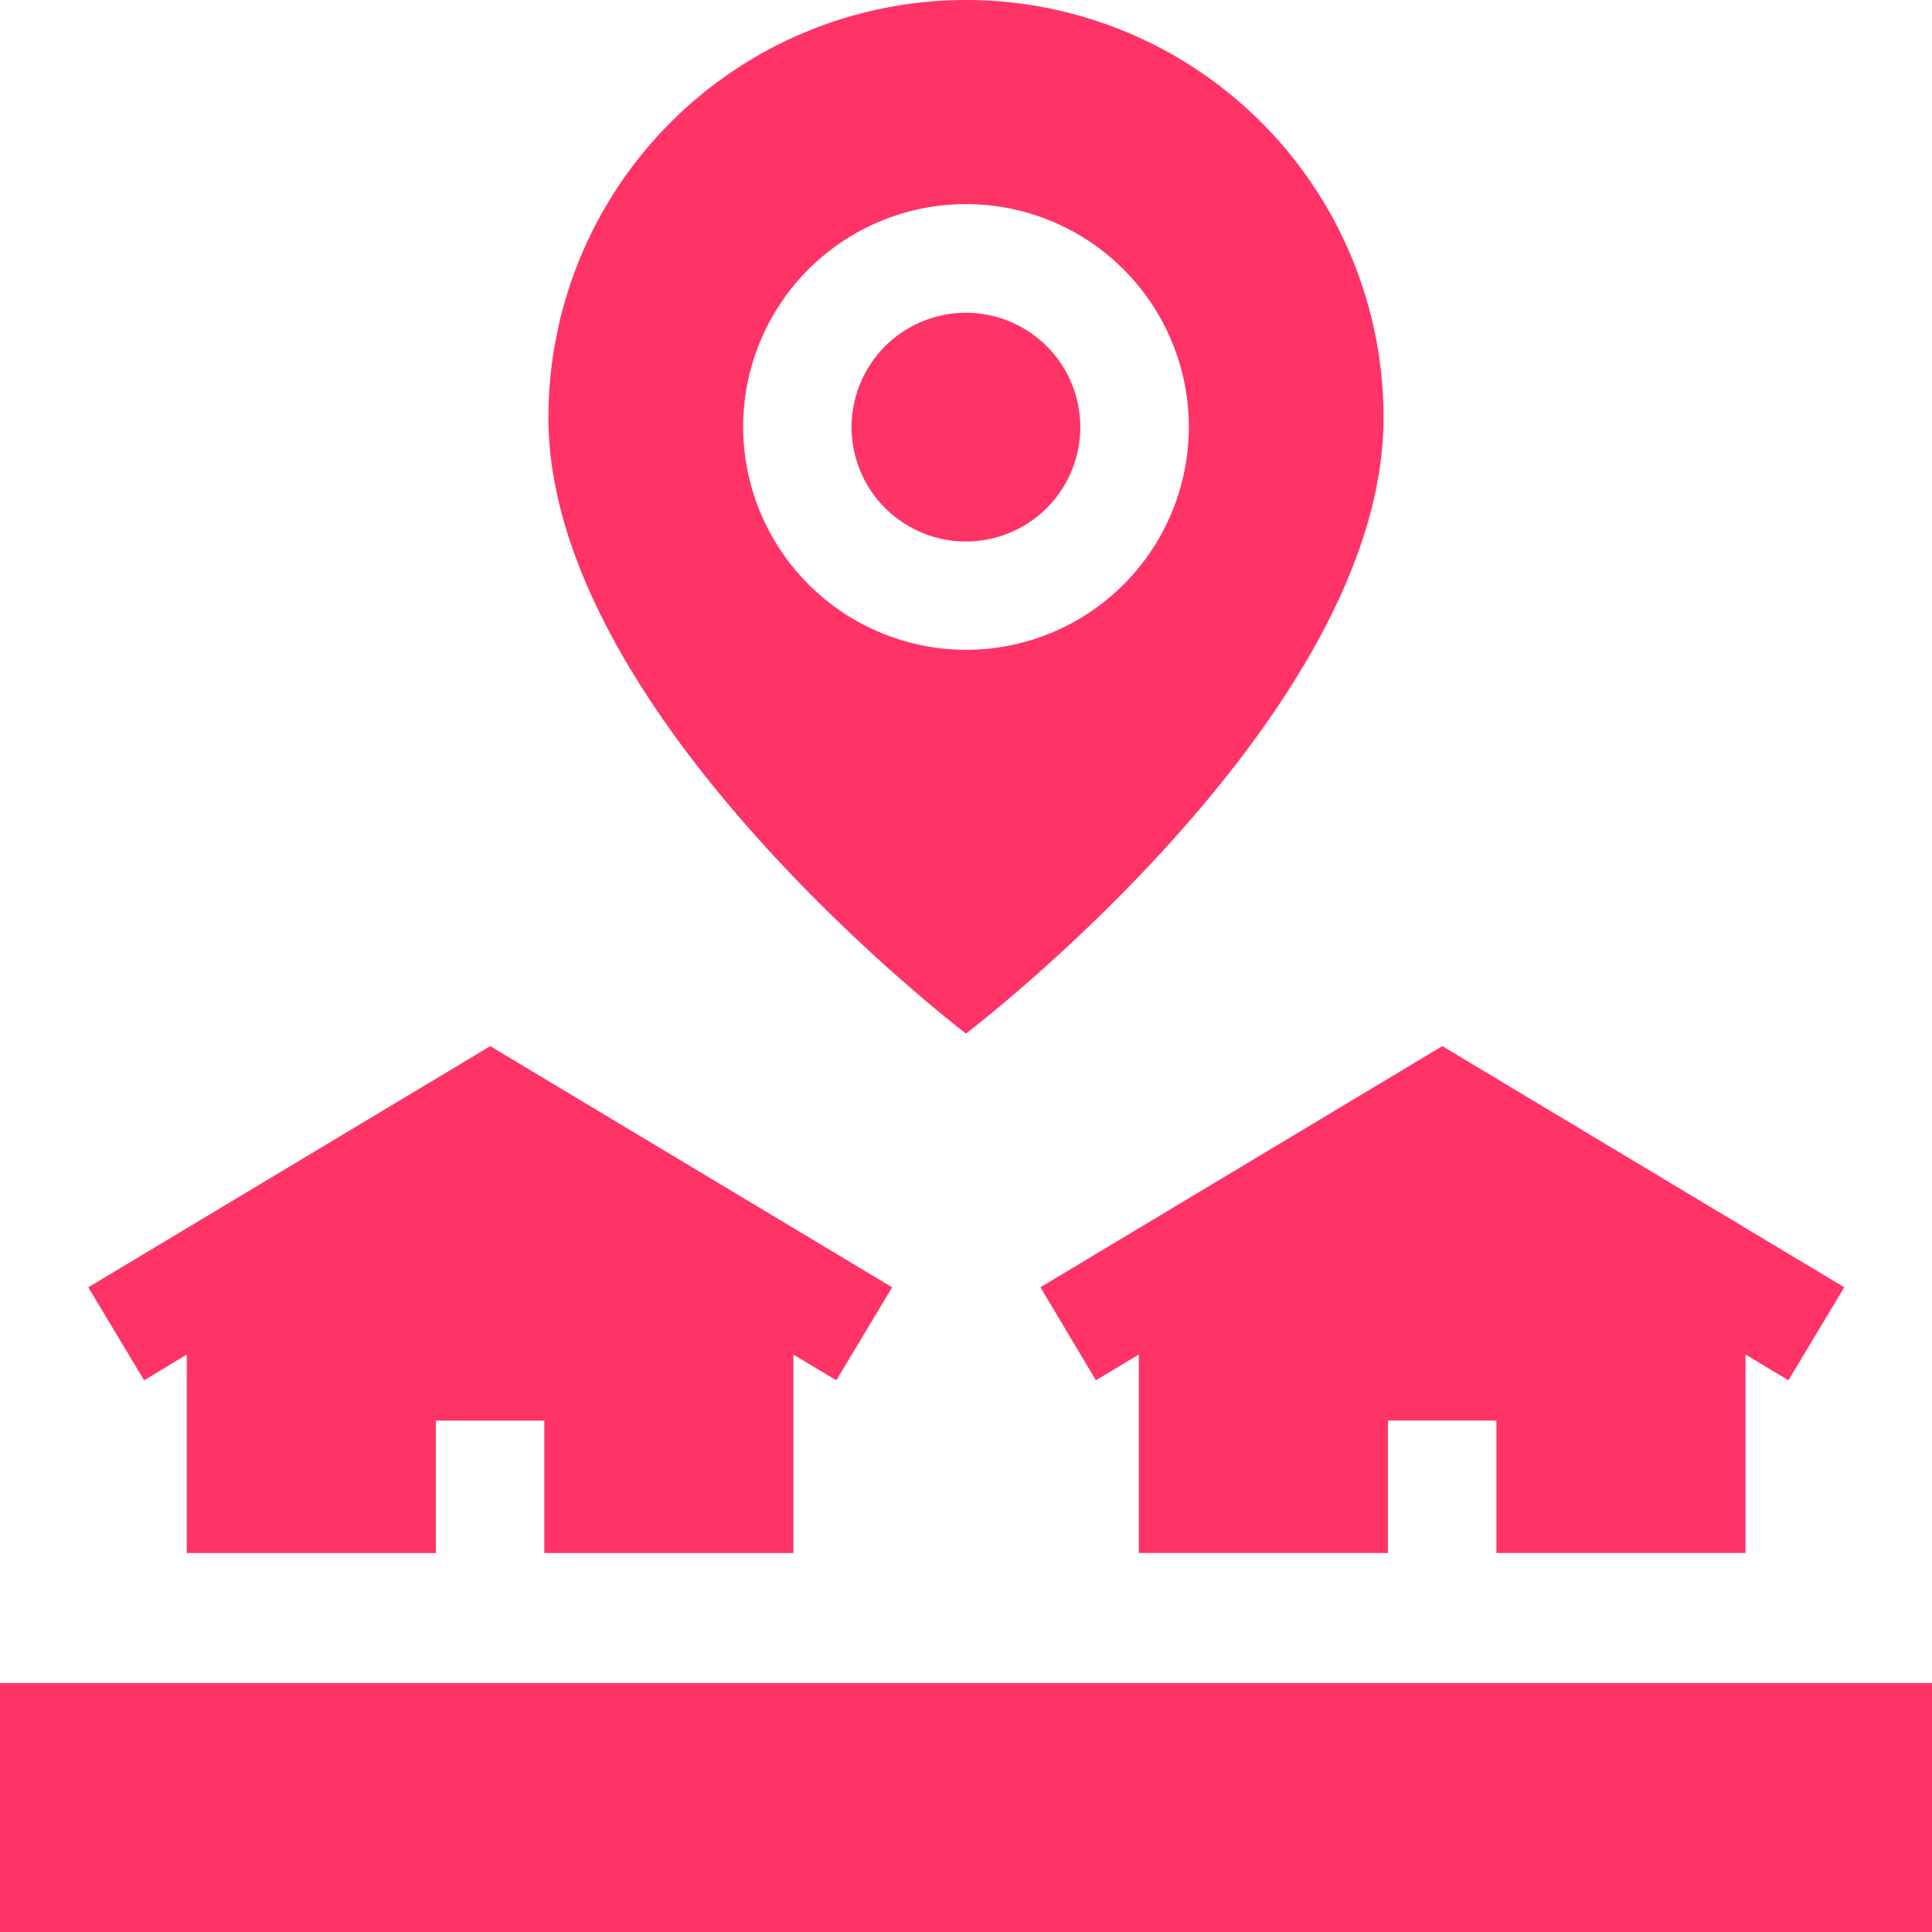
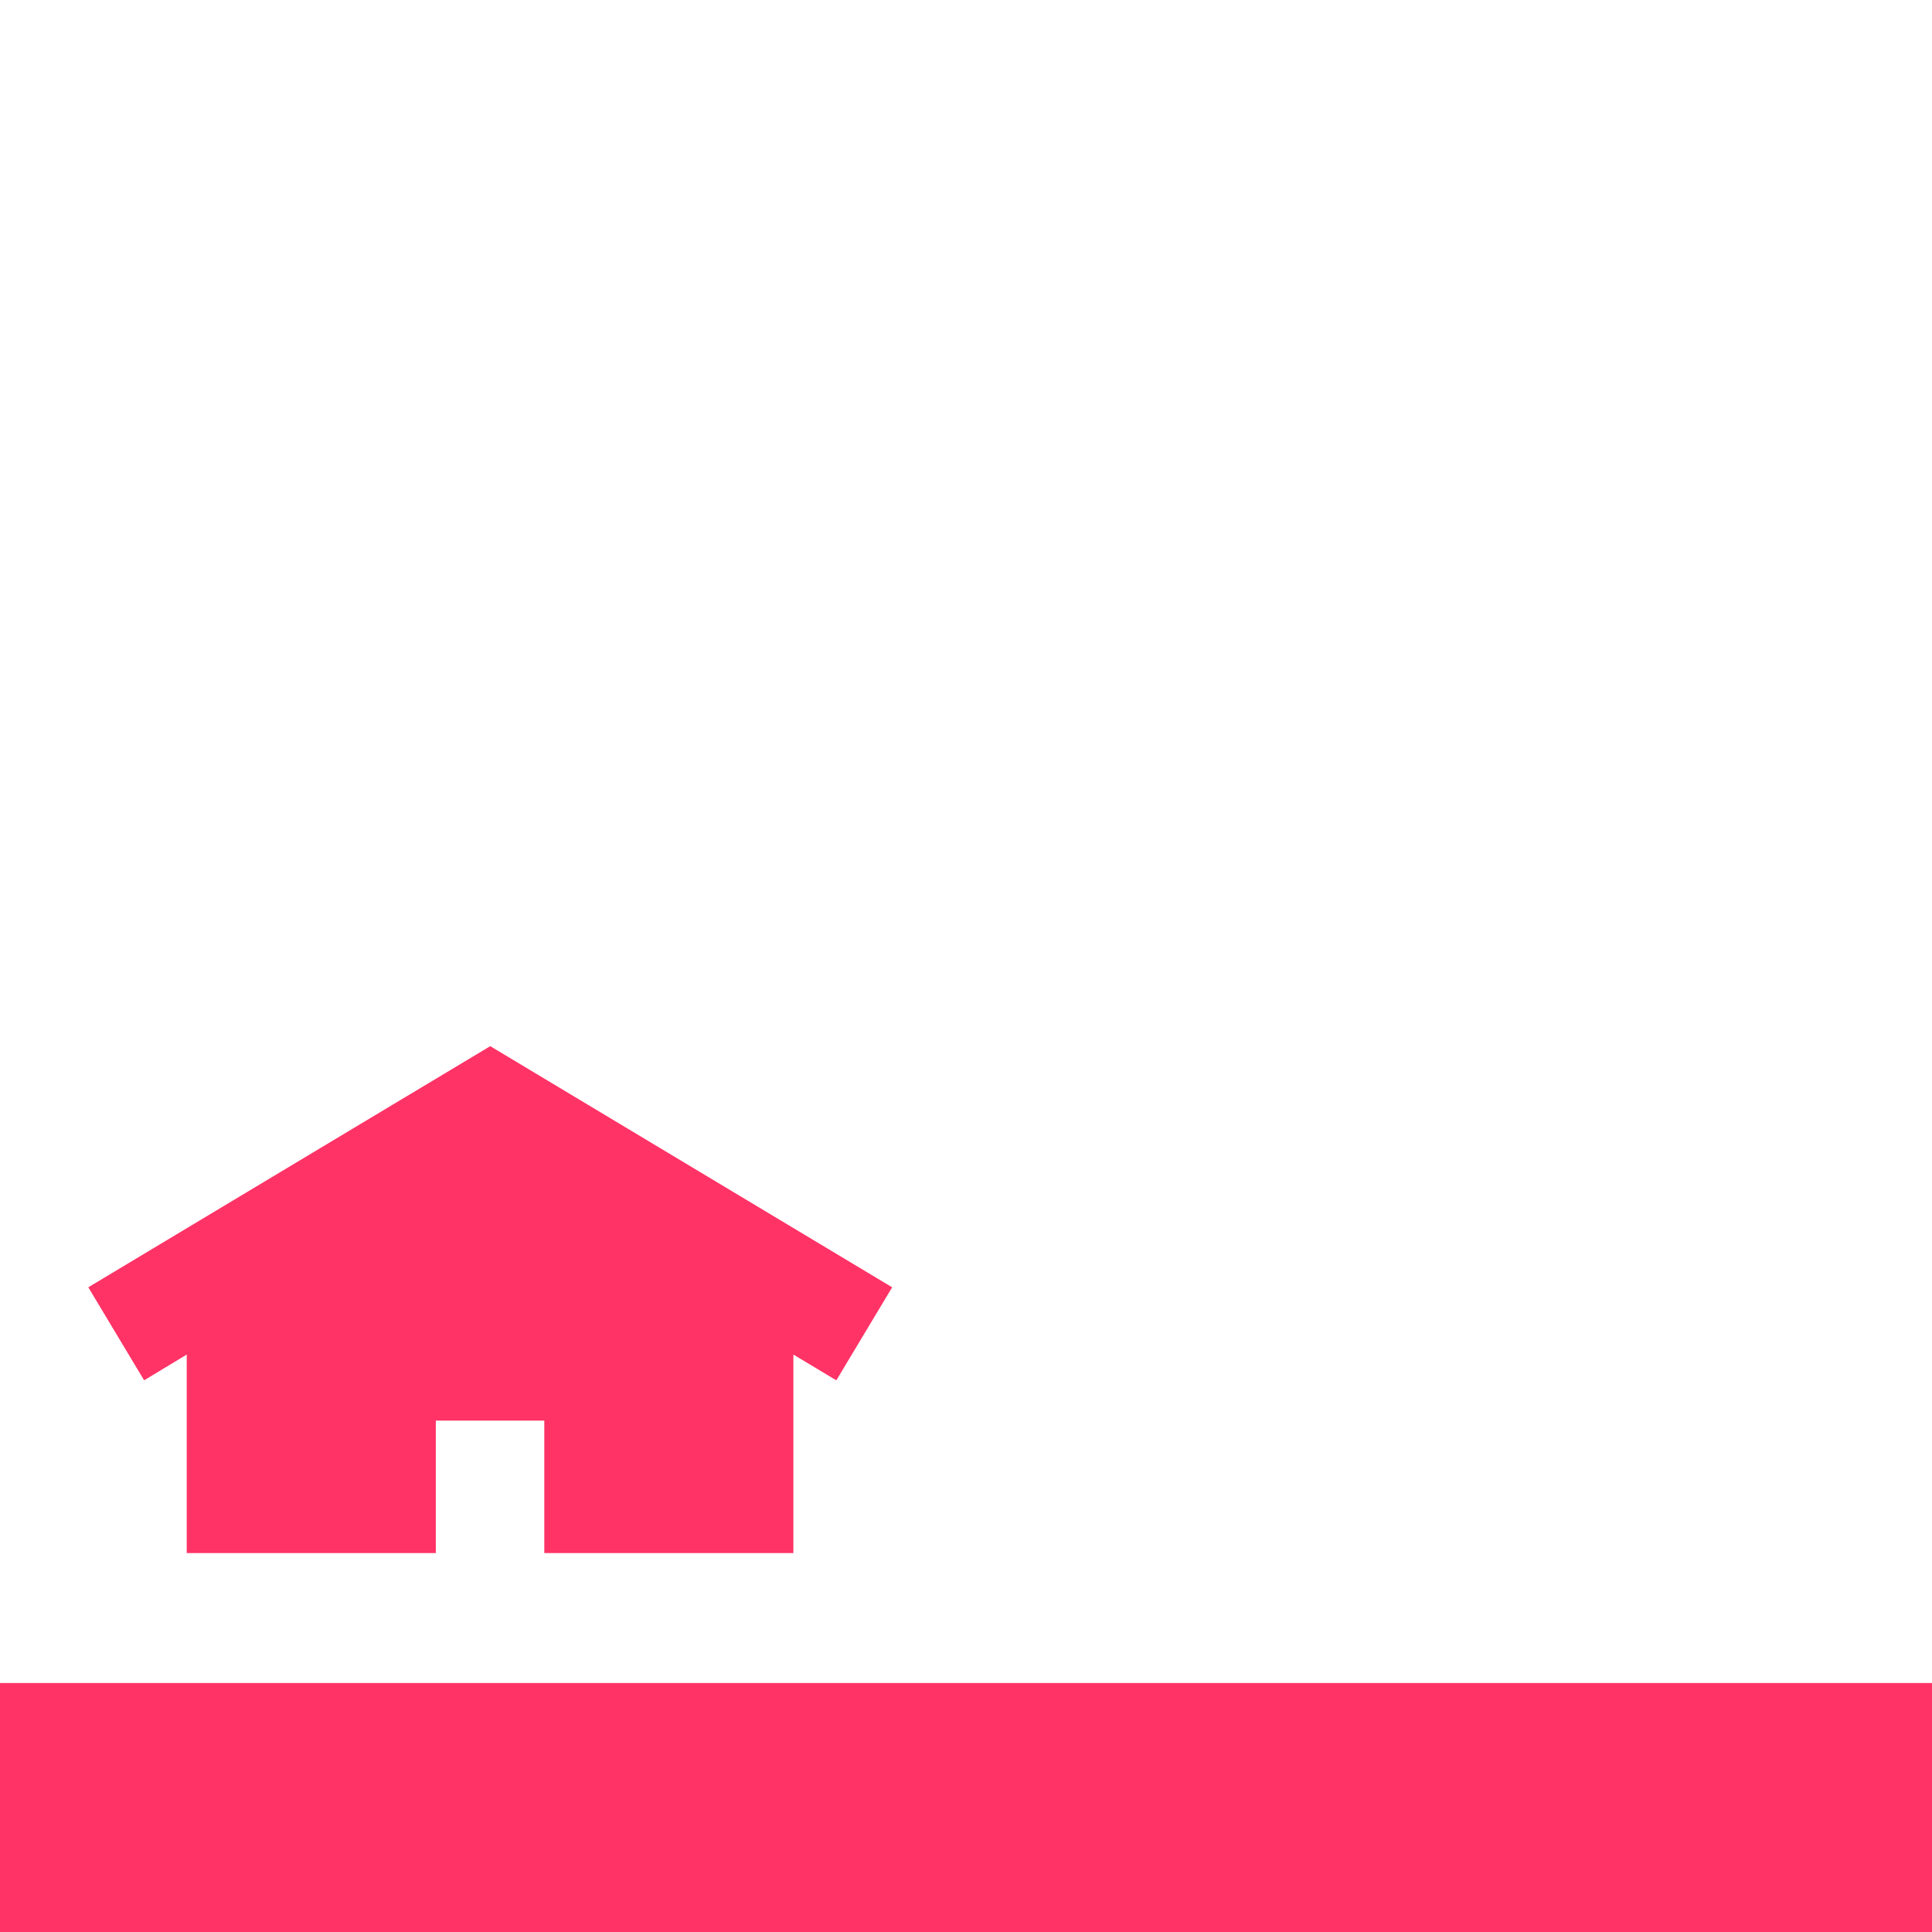
<svg xmlns="http://www.w3.org/2000/svg" id="onsite-hover" width="44.987" height="44.987" viewBox="0 0 44.987 44.987">
-   <path id="Path_17969" data-name="Path 17969" d="M266.651,280.718l1-.6v4.623h5.8v-3.085h2.526v3.085h5.8v-4.623l1,.6,1.3-2.166-9.359-5.615-9.359,5.615Z" transform="translate(-241.133 -248.578)" fill="#f36" />
  <path id="Path_17970" data-name="Path 17970" d="M26.649,280.119v4.623h5.8v-3.085h2.526v3.085h5.8v-4.623l1,.6,1.3-2.166-9.359-5.615-9.359,5.615,1.3,2.166Z" transform="translate(-22.301 -248.578)" fill="#f36" />
  <path id="Path_17971" data-name="Path 17971" d="M0,443.143H44.987v5.8H0Z" transform="translate(0 -403.954)" fill="#f36" />
-   <path id="Path_17972" data-name="Path 17972" d="M150.251,24.066s9.723-7.382,9.723-14.343a9.723,9.723,0,1,0-19.446,0C140.528,16.684,150.251,24.066,150.251,24.066ZM145.062,9.942a5.189,5.189,0,1,1,5.189,5.189A5.2,5.2,0,0,1,145.062,9.942Z" transform="translate(-127.758 0)" fill="#f36" />
-   <circle id="Ellipse_45" data-name="Ellipse 45" cx="2.663" cy="2.663" r="2.663" transform="translate(18.843 10.878) rotate(-59.331)" fill="#f36" />
</svg>